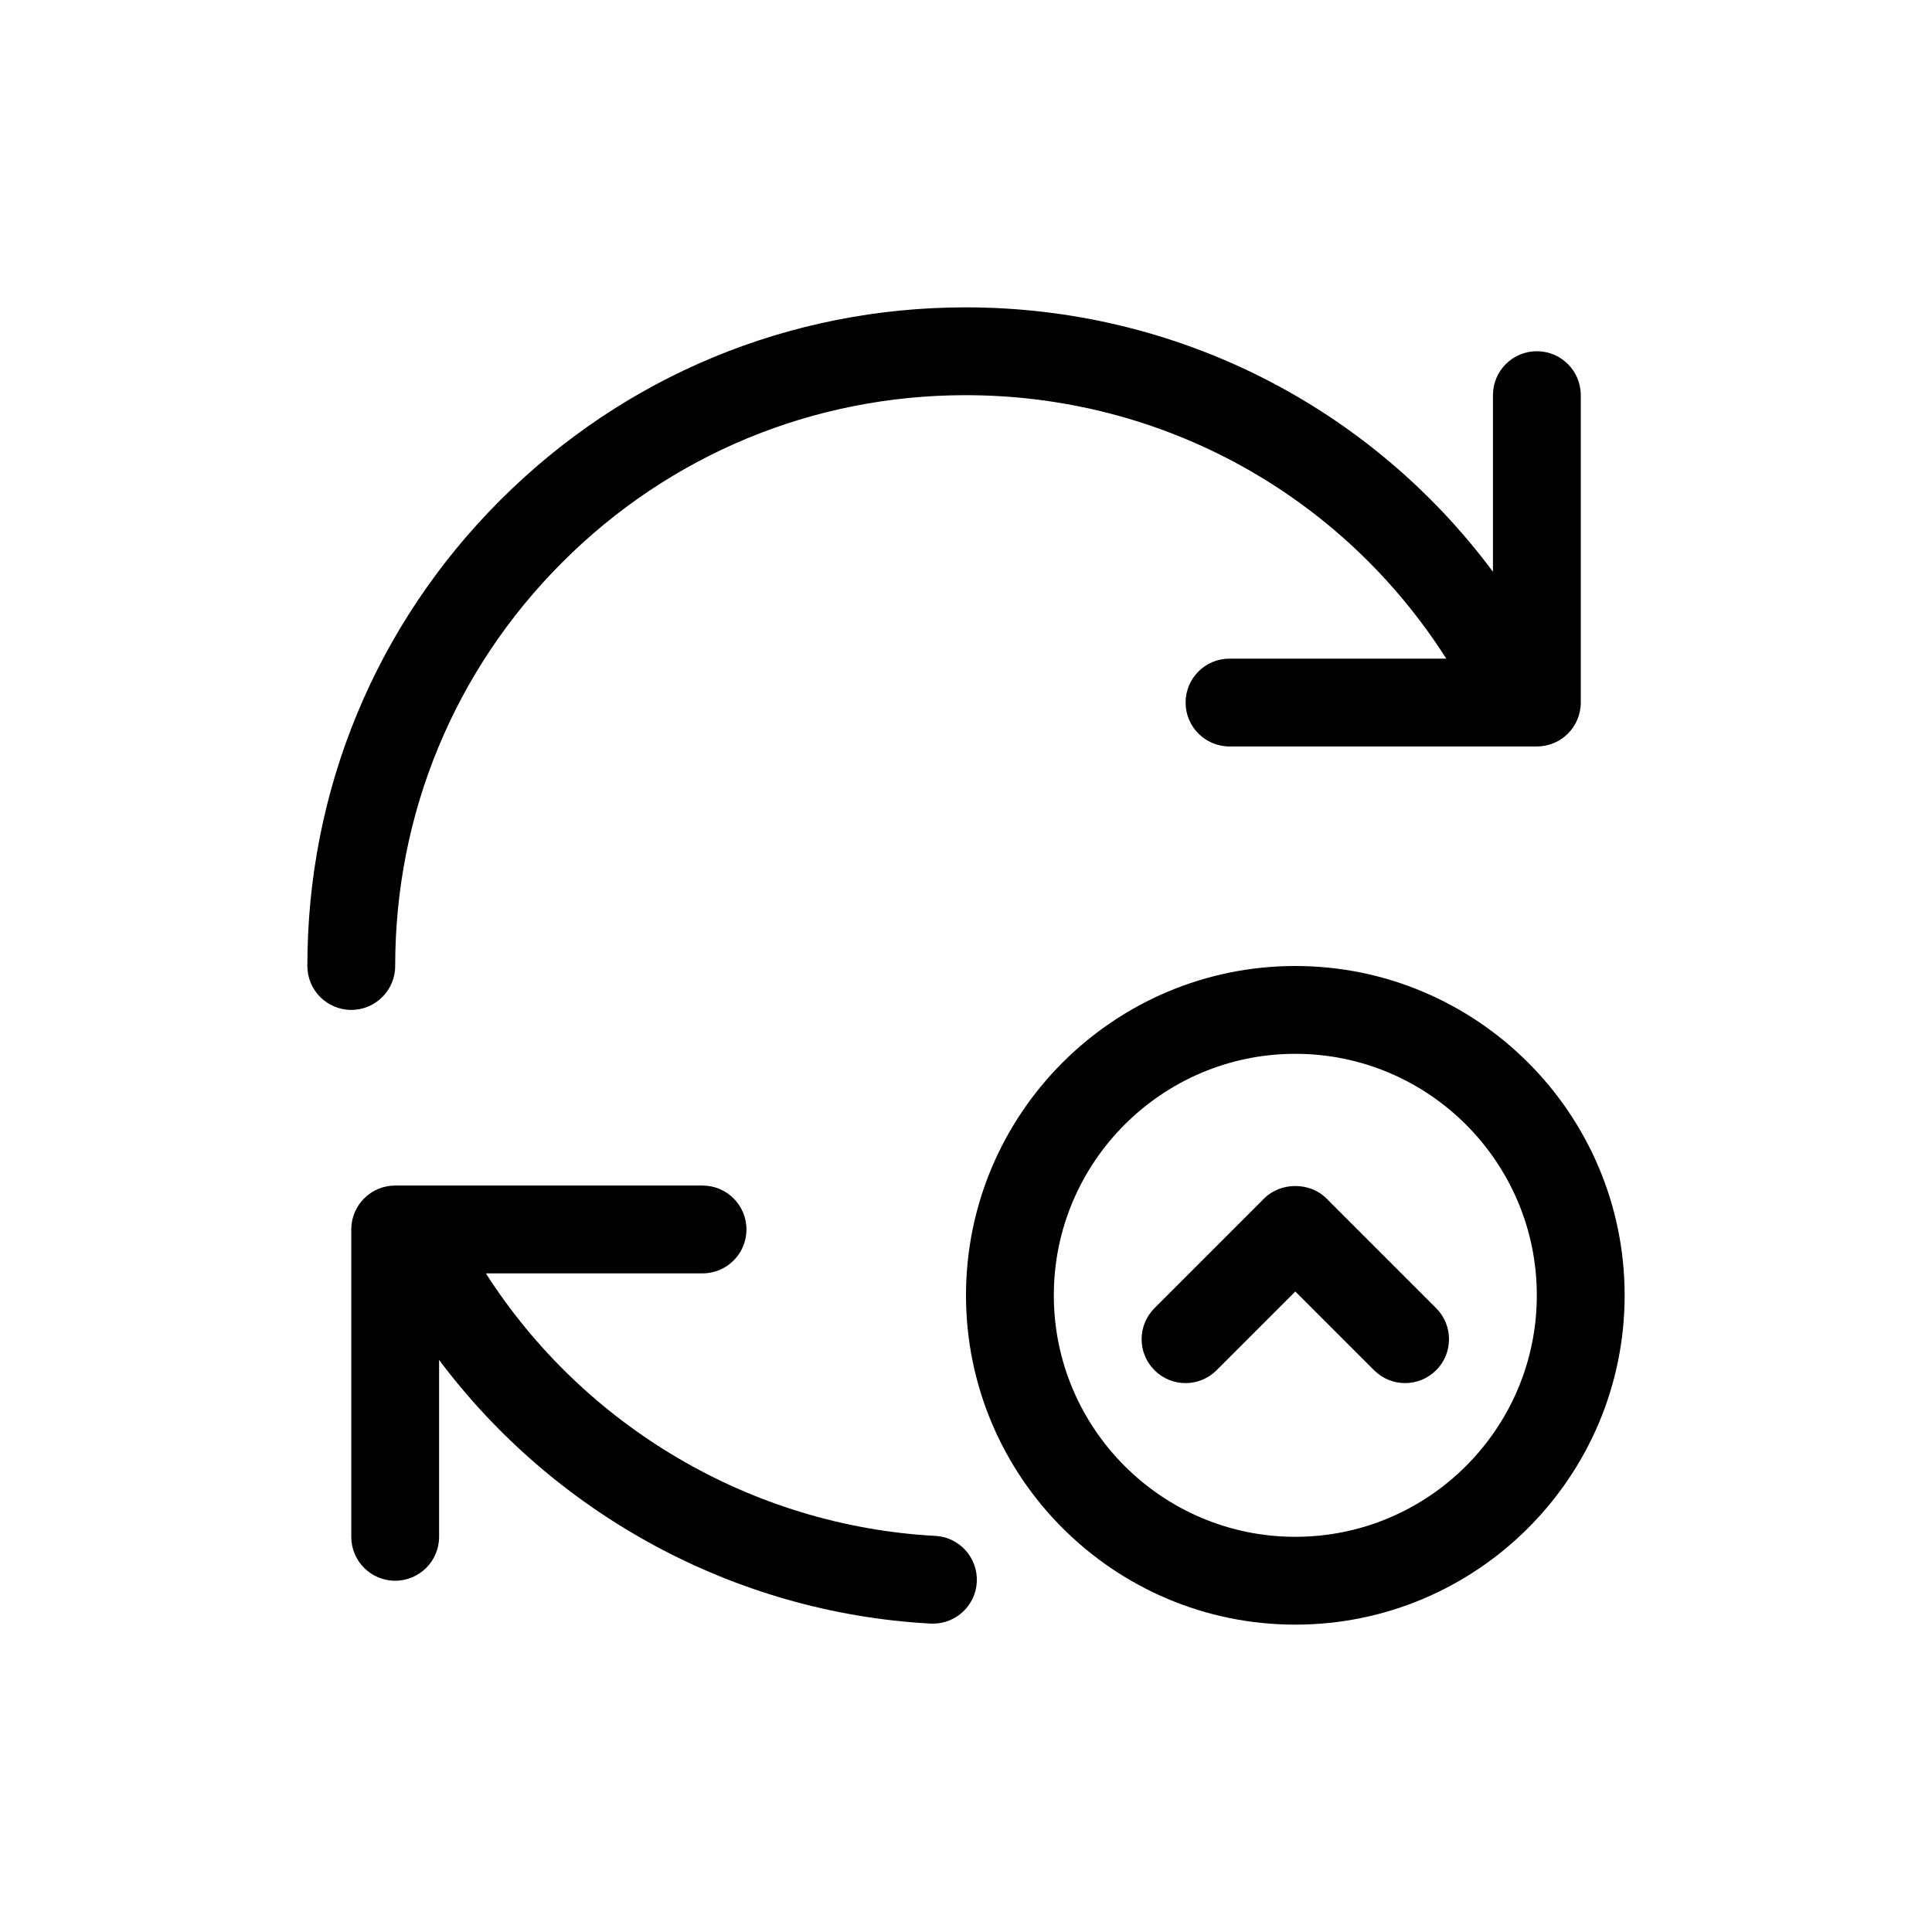
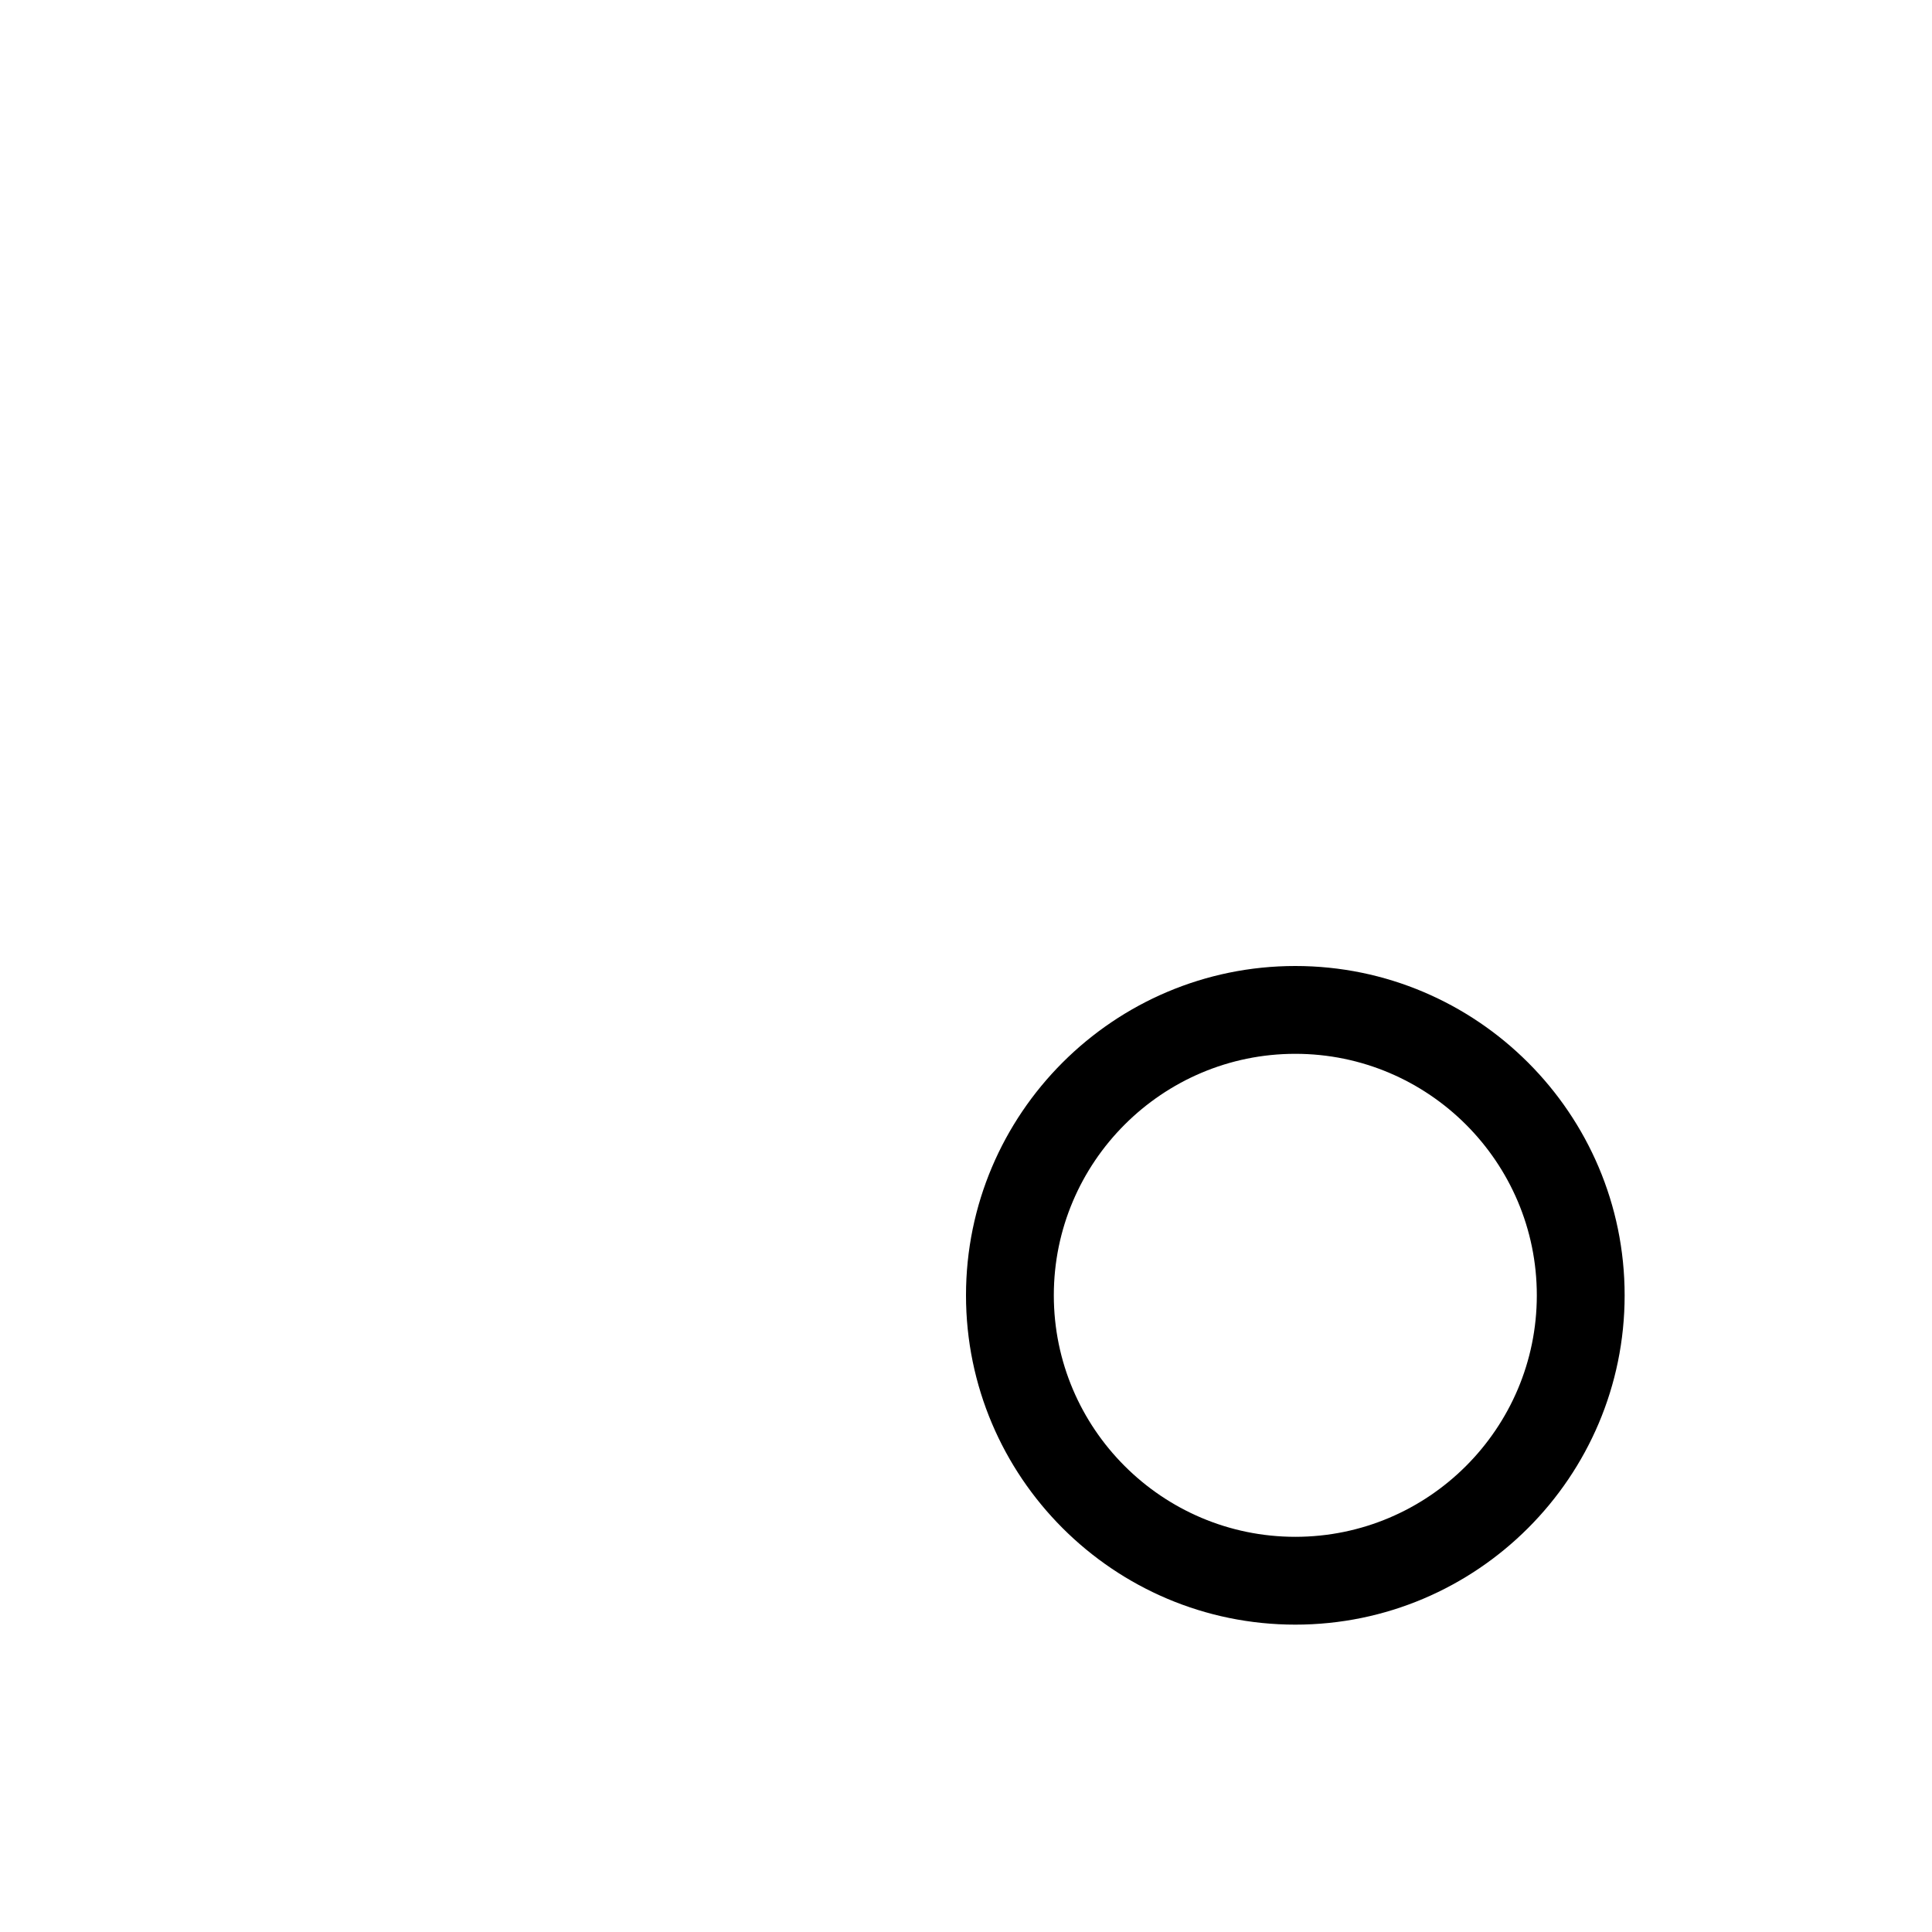
<svg xmlns="http://www.w3.org/2000/svg" id="Layer_1" data-name="Layer 1" viewBox="0 0 44 44">
-   <rect id="Rectangle_23647" data-name="Rectangle 23647" width="44" height="44" fill="none" stroke-width="0" />
  <g>
-     <path d="M9,21.999c0-3.471,1.35-6.734,3.803-9.19,2.453-2.455,5.716-3.808,9.187-3.809h.005c4.484,0,8.569,2.273,10.943,6h-4.937c-.553,0-1,.448-1,1s.447,1,1,1h7c.553,0,1-.448,1-1v-7.001c0-.552-.447-1-1-1s-1,.448-1,1v4.022c-2.8-3.761-7.204-6.021-12.005-6.021h-.006c-4.005.001-7.771,1.562-10.602,4.396-2.831,2.833-4.39,6.599-4.388,10.604,0,.552.448,1,1,1s1-.448,1-1Z" stroke-width="0" />
    <path d="M29.5,22c-4.136,0-7.5,3.364-7.5,7.5s3.364,7.5,7.5,7.5,7.5-3.365,7.5-7.5-3.364-7.5-7.5-7.5ZM29.5,35c-3.032,0-5.5-2.467-5.5-5.5s2.468-5.5,5.5-5.5,5.5,2.467,5.5,5.5-2.468,5.5-5.5,5.5Z" stroke-width="0" />
-     <path d="M30.207,27.292c-.375-.375-1.039-.375-1.414,0l-2.5,2.5c-.391.391-.391,1.024,0,1.414.391.391,1.023.391,1.414,0l1.793-1.793,1.793,1.793c.195.195.451.293.707.293s.512-.098.707-.293c.391-.39.391-1.023,0-1.414l-2.5-2.5Z" stroke-width="0" />
-     <path d="M21.301,34.979c-4.185-.227-8-2.487-10.236-5.979h4.935c.553,0,1-.448,1-1s-.447-1-1-1h-7c-.553,0-1,.448-1,1v7c0,.552.447,1,1,1s1-.448,1-1v-4.029c2.634,3.517,6.732,5.763,11.193,6.005.018,0,.036.001.055.001.527,0,.969-.413.998-.946.029-.552-.394-1.023-.945-1.053Z" stroke-width="0" />
  </g>
</svg>